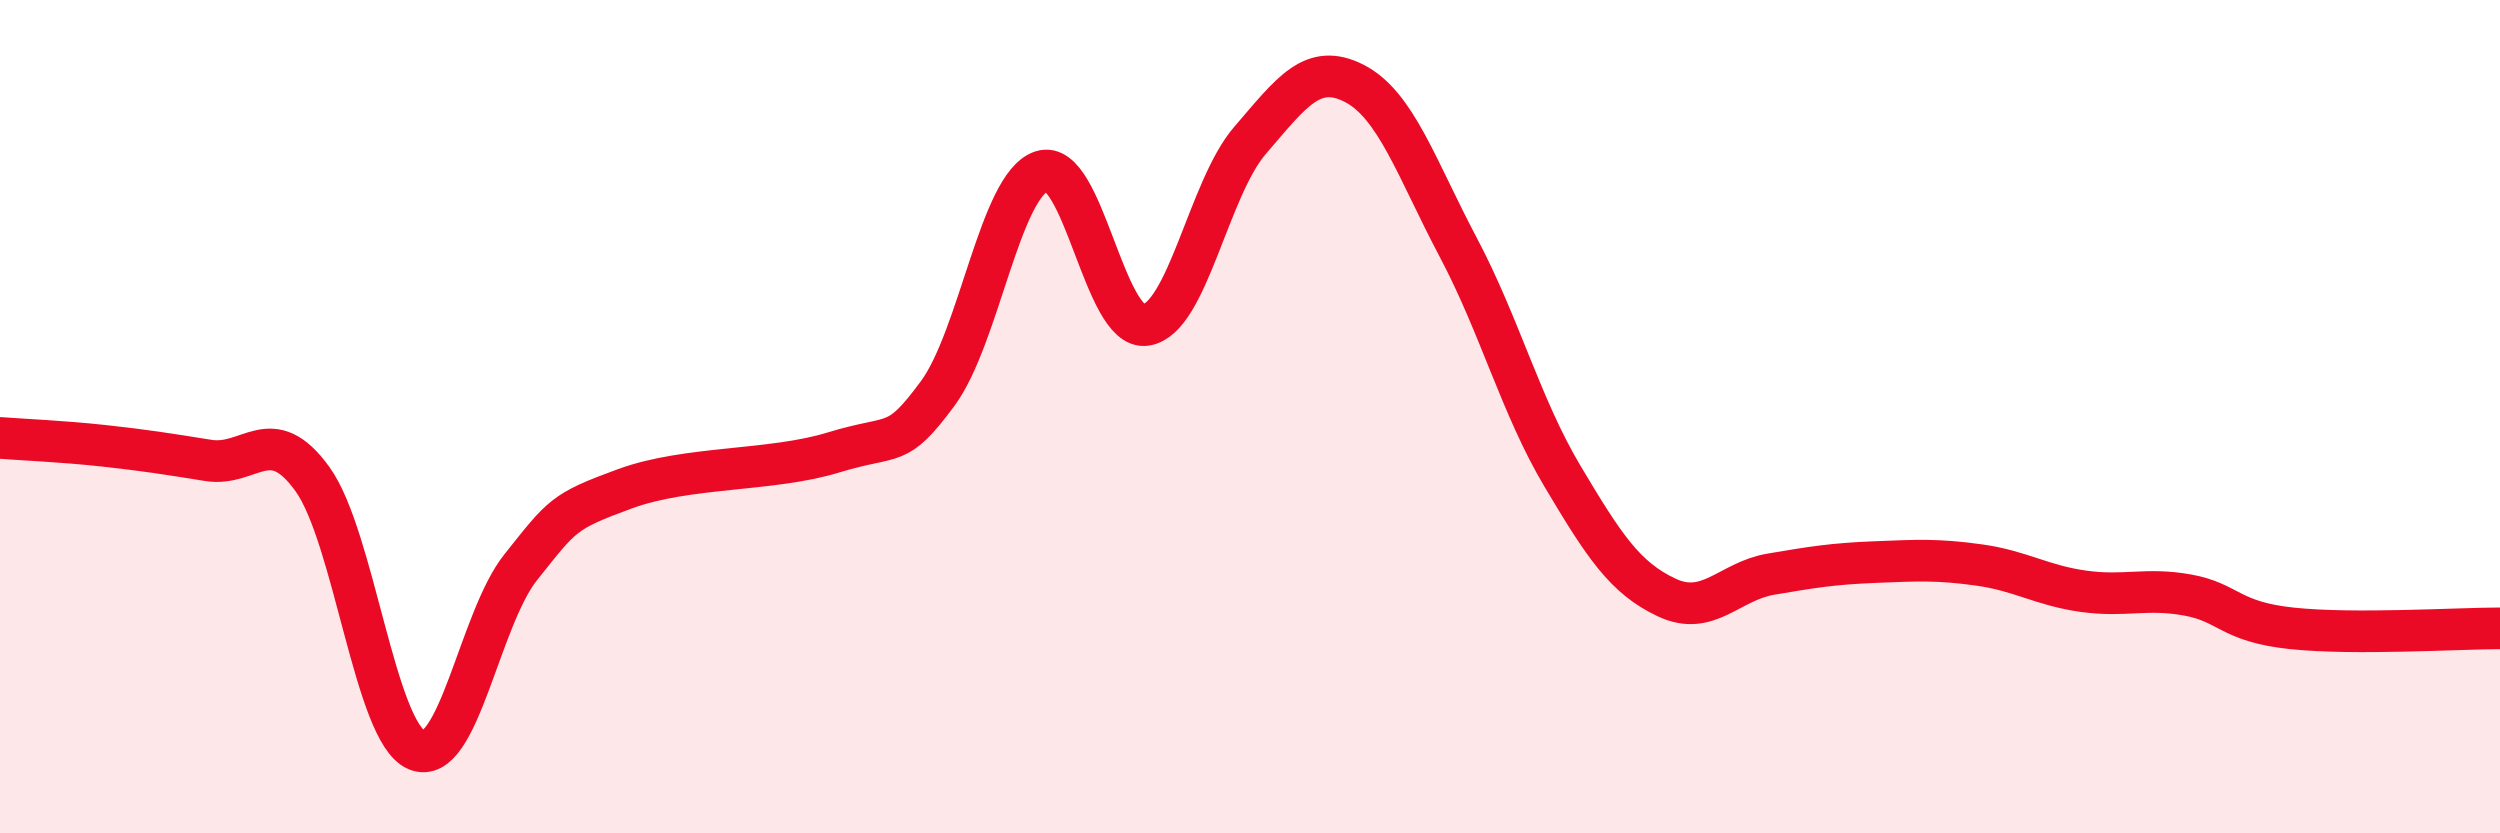
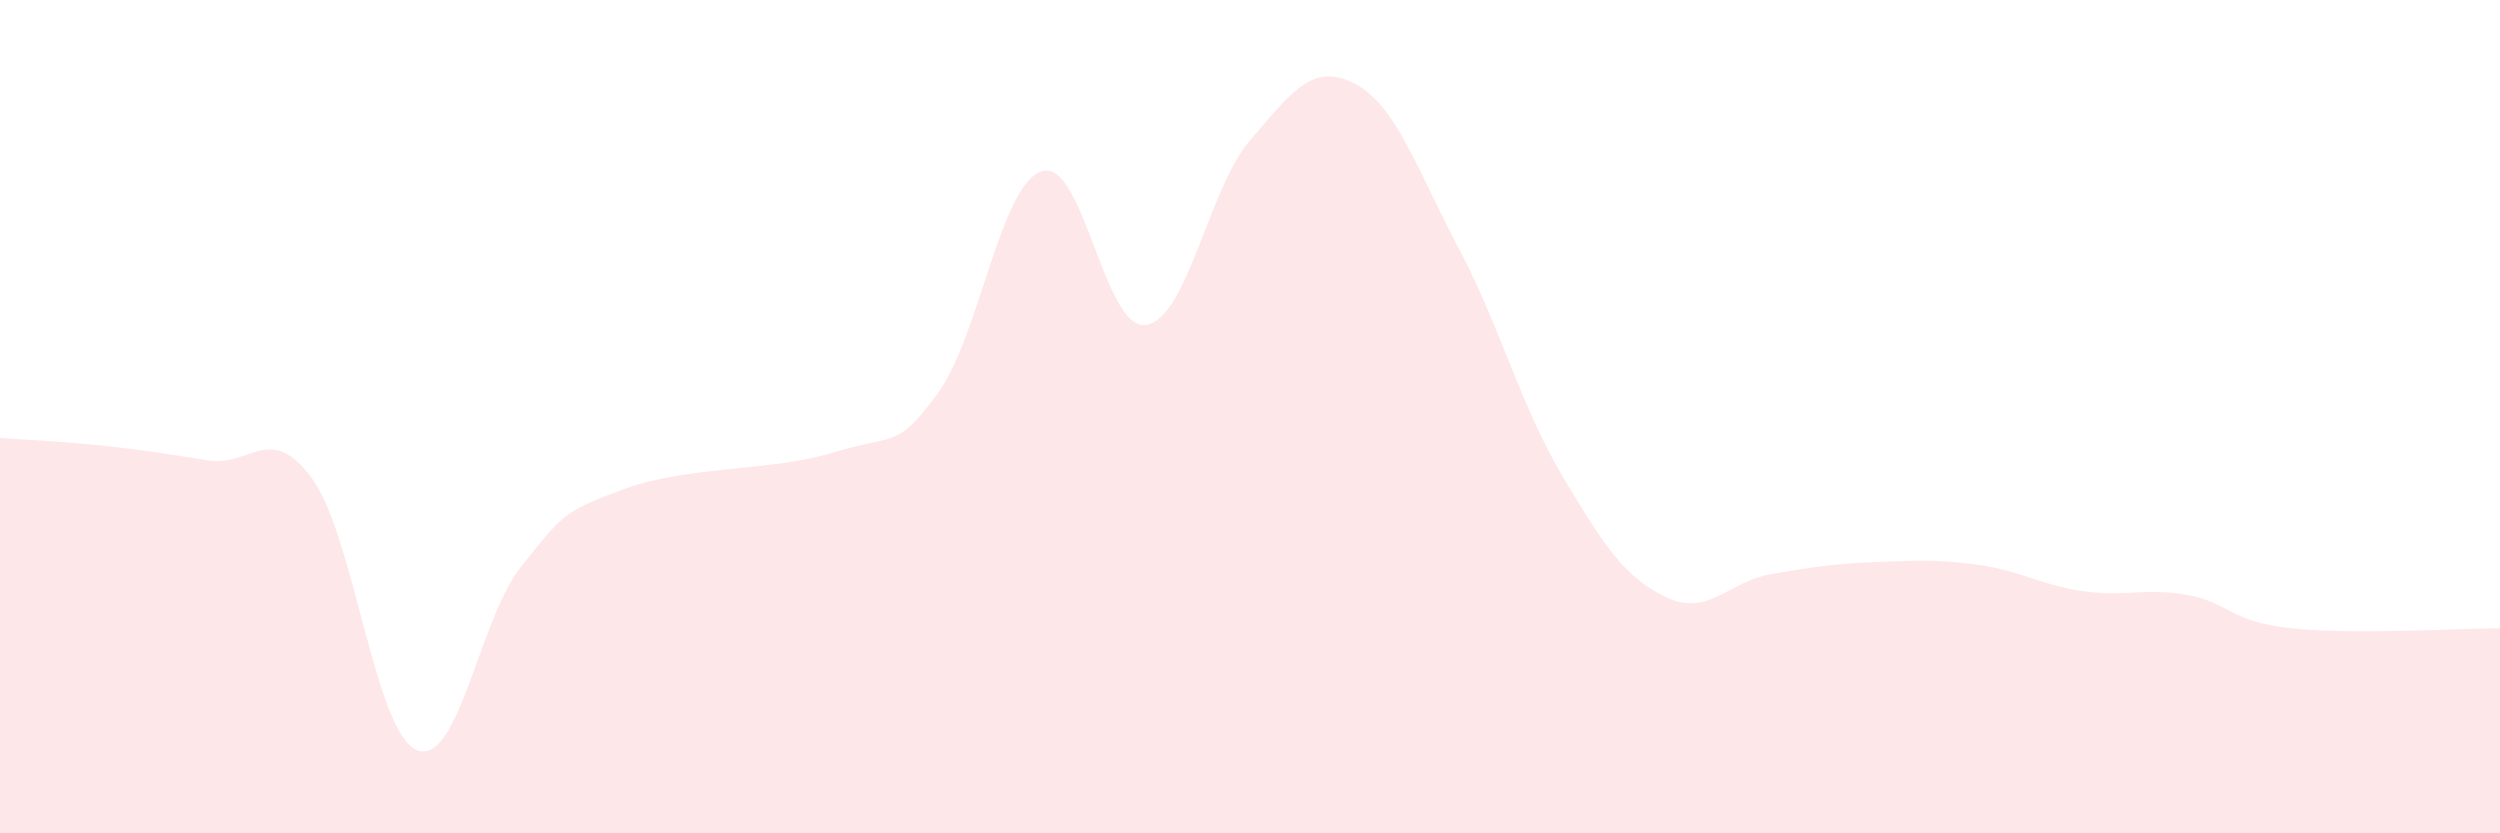
<svg xmlns="http://www.w3.org/2000/svg" width="60" height="20" viewBox="0 0 60 20">
  <path d="M 0,10.51 C 0.5,10.55 1.5,10.59 2.5,10.7 C 3.5,10.81 4,10.89 5,11.05 C 6,11.21 6.5,10.11 7.5,11.5 C 8.5,12.89 9,17.58 10,18 C 11,18.42 11.5,14.86 12.5,13.61 C 13.5,12.36 13.5,12.28 15,11.73 C 16.5,11.18 18.5,11.32 20,10.86 C 21.5,10.4 21.5,10.8 22.5,9.45 C 23.5,8.1 24,4.44 25,4.11 C 26,3.78 26.5,7.95 27.5,7.8 C 28.5,7.65 29,4.53 30,3.37 C 31,2.21 31.5,1.49 32.5,2 C 33.5,2.51 34,4.05 35,5.94 C 36,7.83 36.5,9.75 37.5,11.43 C 38.5,13.11 39,13.87 40,14.34 C 41,14.81 41.5,13.95 42.5,13.78 C 43.5,13.61 44,13.53 45,13.49 C 46,13.45 46.5,13.42 47.5,13.56 C 48.5,13.7 49,14.05 50,14.19 C 51,14.33 51.5,14.1 52.5,14.28 C 53.5,14.46 53.5,14.92 55,15.08 C 56.5,15.24 59,15.08 60,15.08L60 20L0 20Z" fill="#EB0A25" opacity="0.1" stroke-linecap="round" stroke-linejoin="round" />
-   <path d="M 0,10.51 C 0.5,10.55 1.5,10.59 2.5,10.7 C 3.5,10.81 4,10.89 5,11.05 C 6,11.21 6.5,10.11 7.5,11.5 C 8.5,12.89 9,17.58 10,18 C 11,18.42 11.5,14.86 12.5,13.61 C 13.5,12.36 13.5,12.28 15,11.73 C 16.5,11.18 18.5,11.32 20,10.86 C 21.5,10.4 21.5,10.8 22.5,9.45 C 23.5,8.1 24,4.44 25,4.11 C 26,3.78 26.5,7.95 27.5,7.8 C 28.5,7.65 29,4.53 30,3.37 C 31,2.21 31.5,1.49 32.5,2 C 33.5,2.51 34,4.05 35,5.94 C 36,7.83 36.5,9.75 37.5,11.43 C 38.5,13.11 39,13.87 40,14.34 C 41,14.81 41.5,13.95 42.5,13.78 C 43.5,13.61 44,13.53 45,13.49 C 46,13.45 46.5,13.42 47.5,13.56 C 48.5,13.7 49,14.05 50,14.19 C 51,14.33 51.5,14.1 52.5,14.28 C 53.5,14.46 53.5,14.92 55,15.08 C 56.5,15.24 59,15.08 60,15.08" stroke="#EB0A25" stroke-width="1" fill="none" stroke-linecap="round" stroke-linejoin="round" />
</svg>